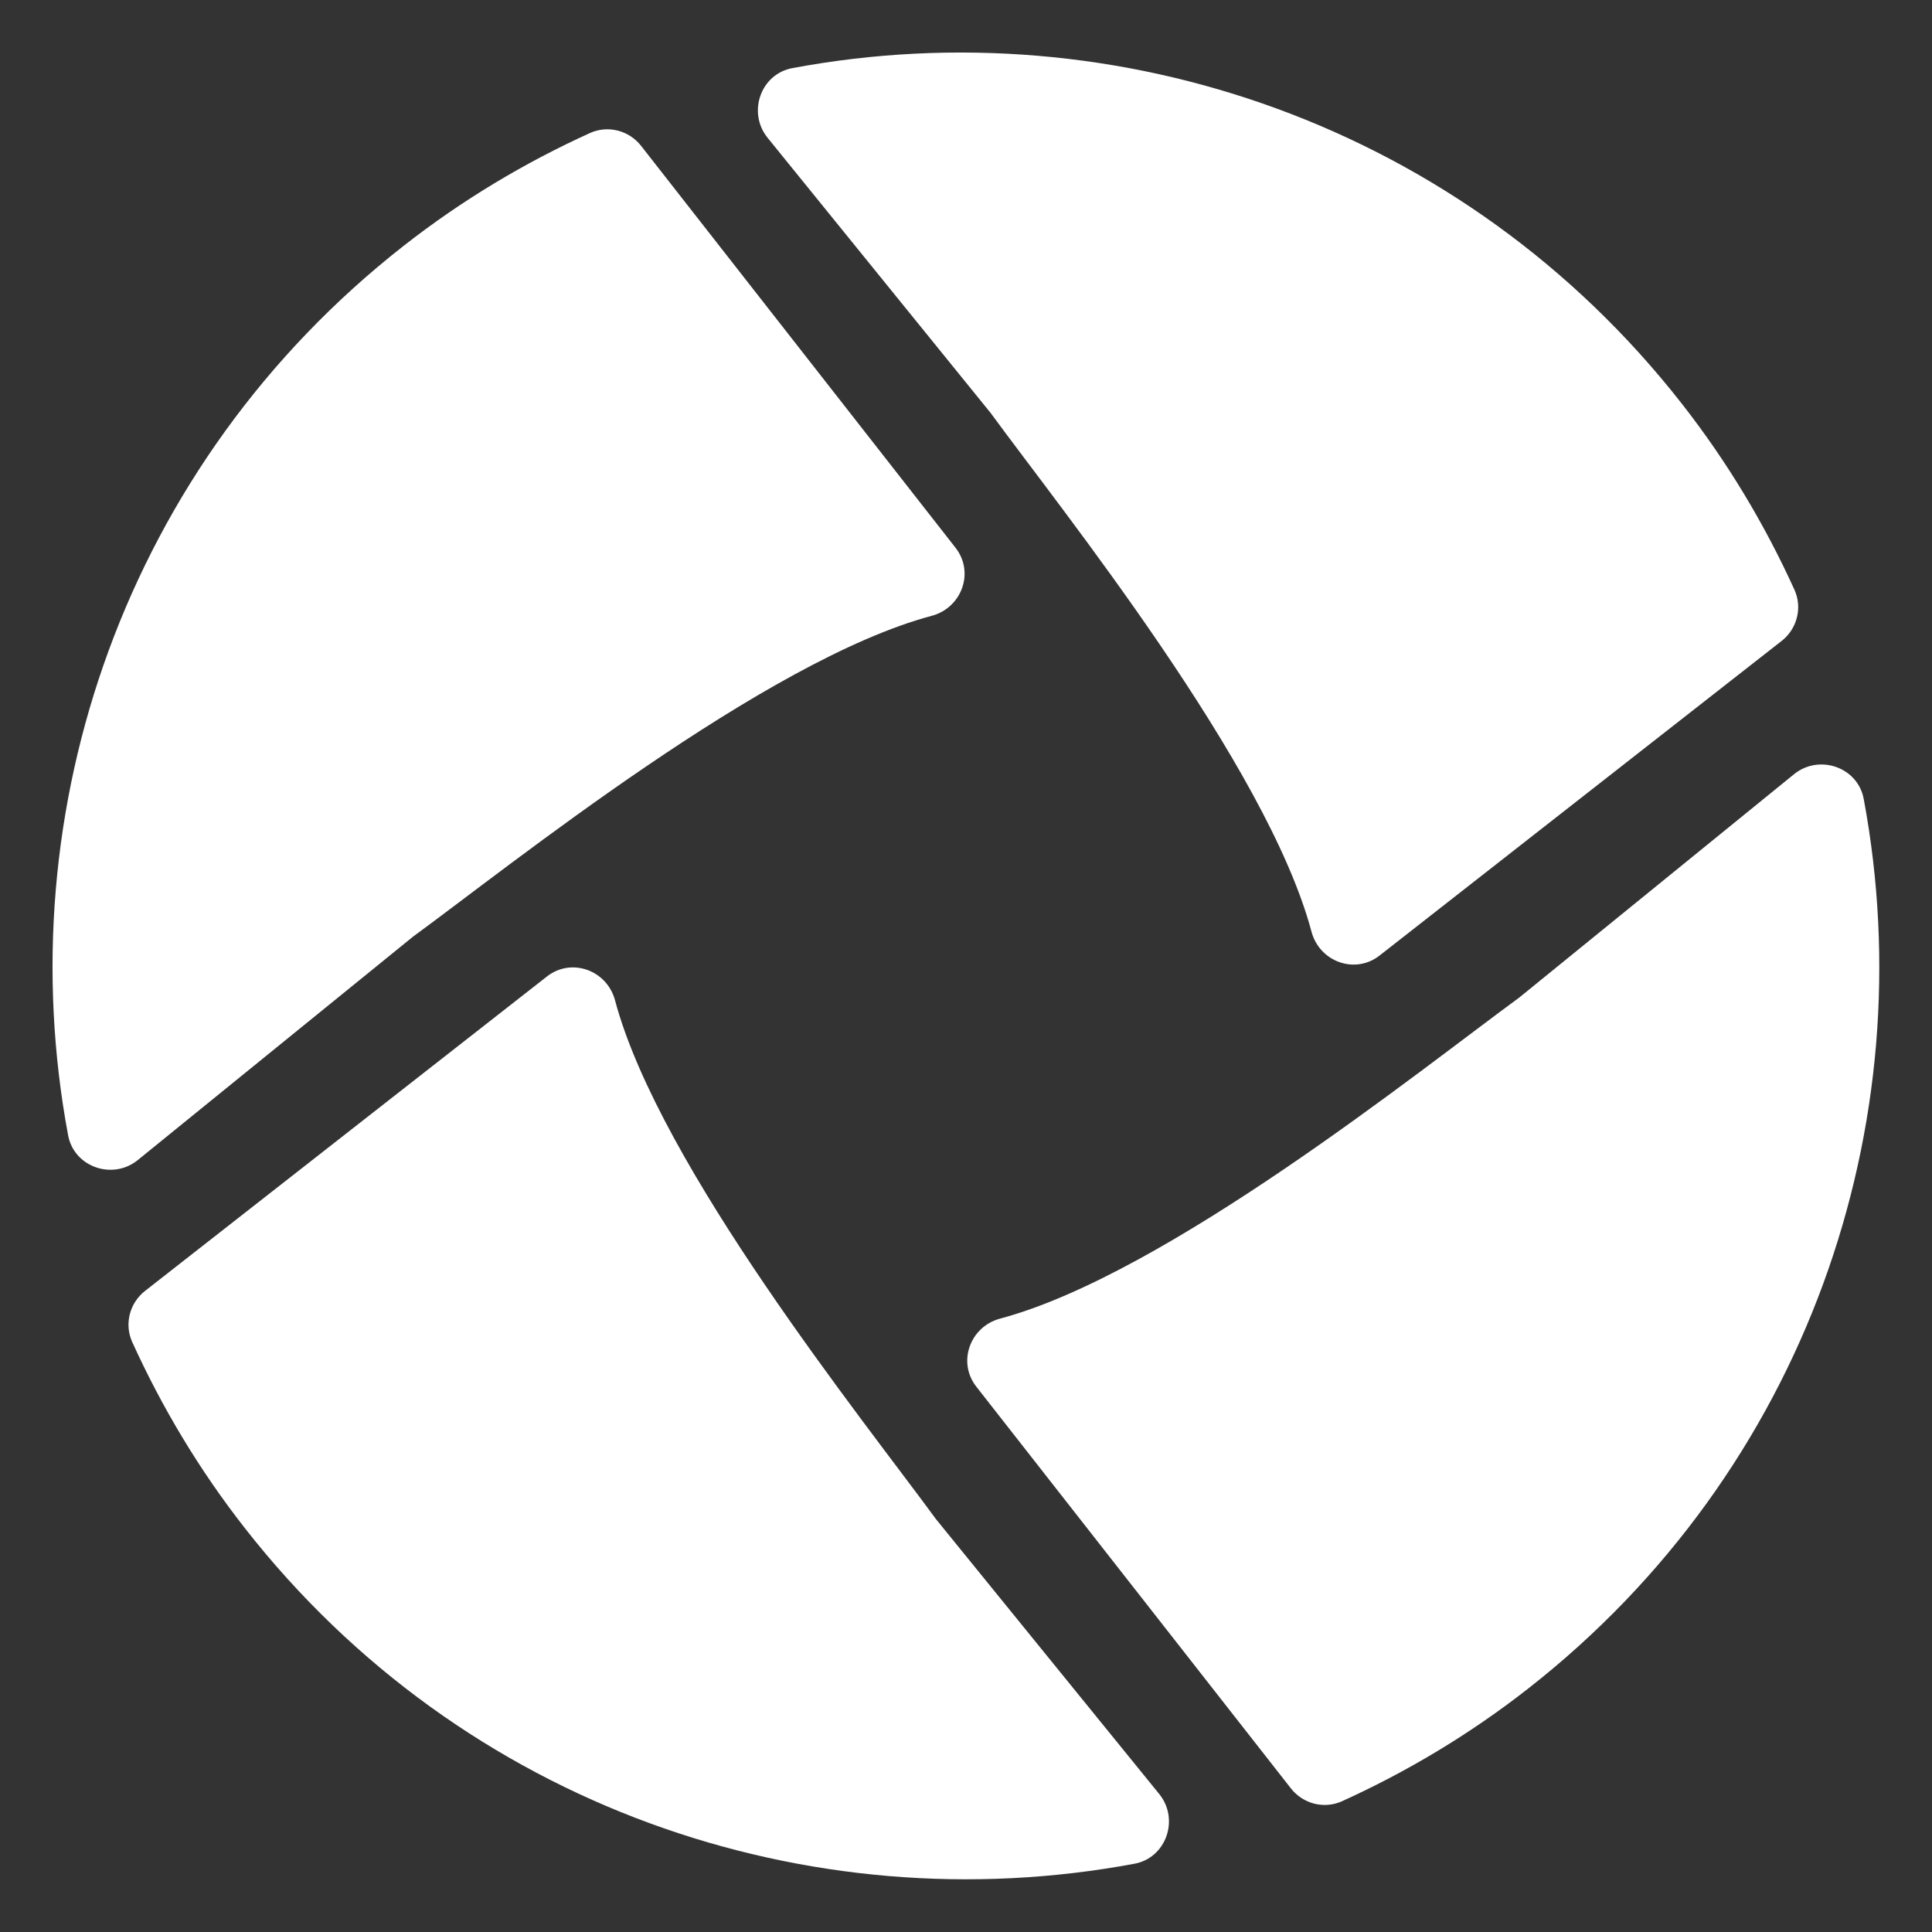
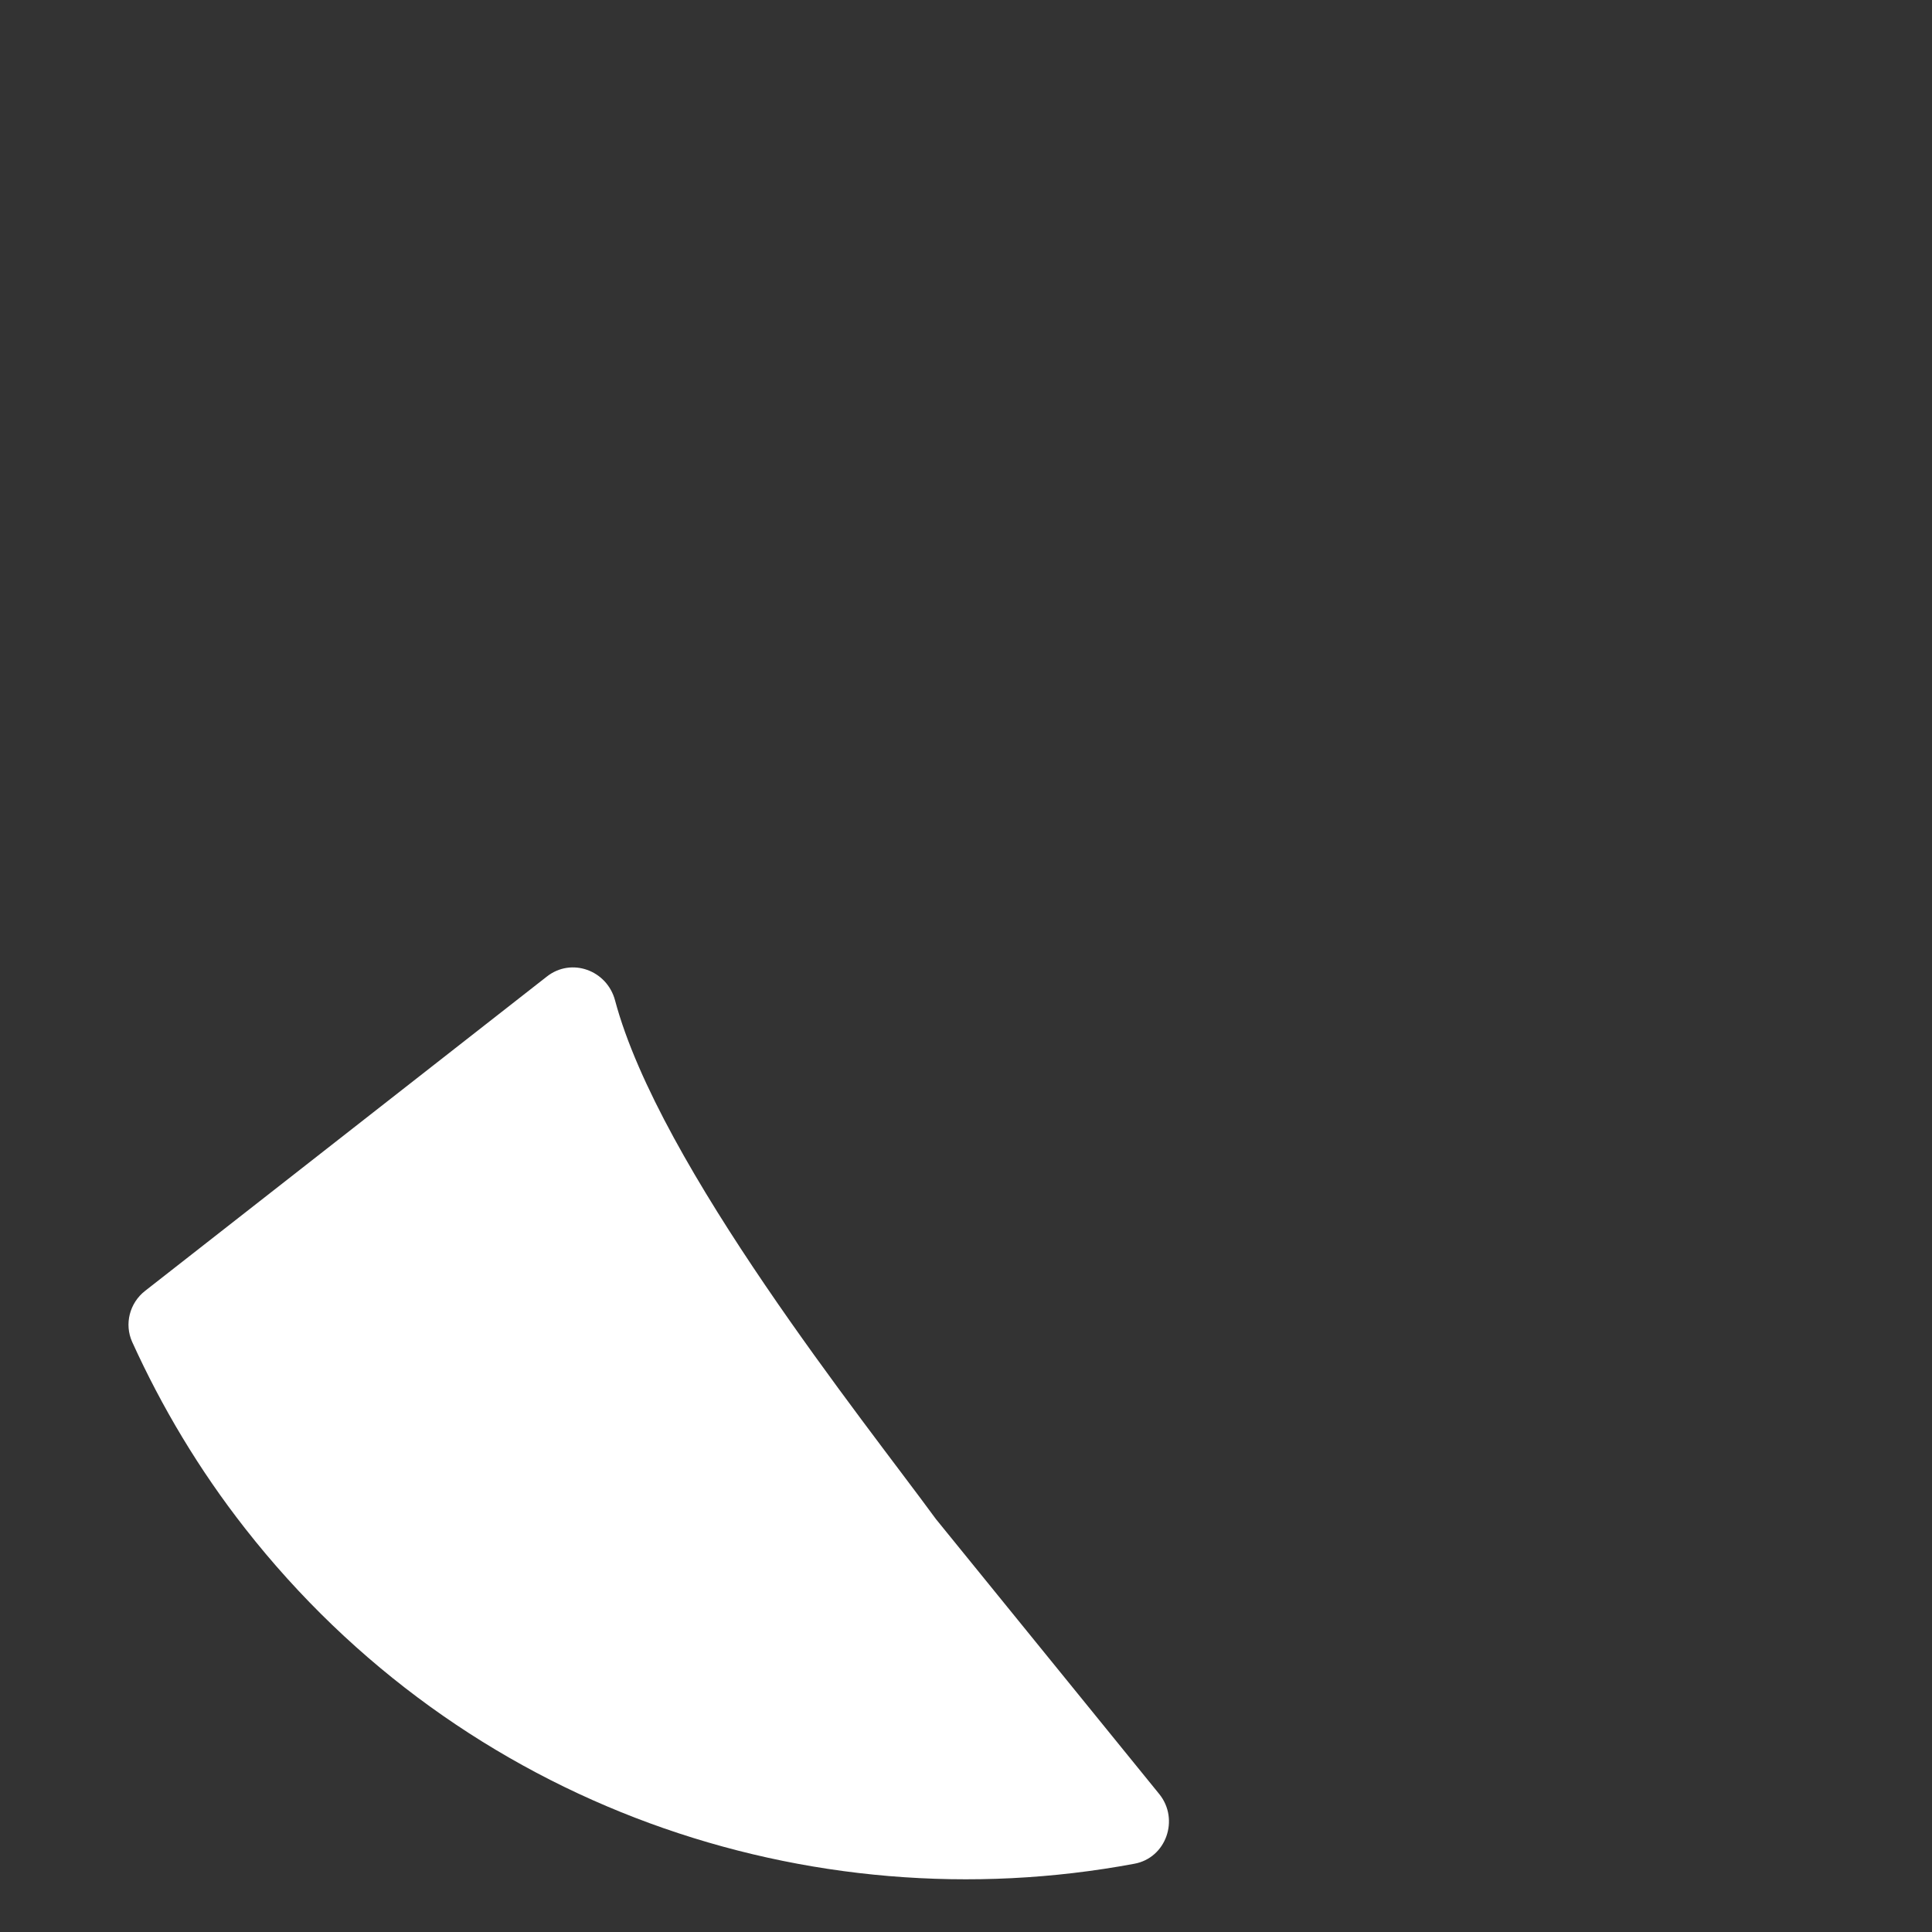
<svg xmlns="http://www.w3.org/2000/svg" version="1.1" id="Layer_1" x="0px" y="0px" viewBox="0 0 1200 1200" style="enable-background:new 0 0 1200 1200;" xml:space="preserve">
  <rect x="0" y="0" width="1200" height="1200" fill="#333333" stroke="none" />
  <style type="text/css">
	.st0{fill:#FFFFFF;}
</style>
  <g>
-     <path class="st0" d="M256.5,581.8c60.6-44.3,219-171.8,322.2-199.3c18.7-5,26.8-27.1,14.7-42.4L398.2,90.6c-7.5-9.6-20.6-13-31.7-8   c-40.3,18.3-79.3,41.5-115.8,70.1C77.8,288.1,4.6,503.3,42.3,705.1c3.6,19.7,27.5,28.1,43.2,15.5L256.5,581.8z" />
-     <path class="st0" d="M615.3,256.5c44.3,60.6,171.8,219,199.3,322.2c5,18.7,27.1,26.8,42.4,14.7l249.6-195.3c9.6-7.5,13-20.6,8-31.7   c-18.3-40.3-41.5-79.3-70.1-115.8C909.2,77.8,693.8,4.6,492.2,42.3c-19.7,3.6-28.1,27.5-15.5,43.2L615.3,256.5z" />
    <path class="st0" d="M581.3,943.5c-44.3-60.6-171.8-219-199.3-322.2c-5-18.7-27.1-26.8-42.4-14.7L90.1,801.8   c-9.6,7.5-13,20.6-8,31.7c18.3,40.3,41.5,79.3,70.1,115.8c135.3,172.8,350.5,246,552.4,208.3c19.7-3.6,28.1-27.5,15.5-43.2   L581.3,943.5z" />
-     <path class="st0" d="M943.5,619.7C882.9,664,724.4,791.5,621.2,819c-18.7,5-26.8,27.1-14.7,42.4l195.3,249.4   c7.5,9.6,20.6,13,31.7,8c40.3-18.3,79.3-41.5,115.8-70.1c172.8-135.3,246-350.5,208.3-552.4c-3.6-19.7-27.5-28.1-43.2-15.5   L943.5,619.7z" />
  </g>
</svg>